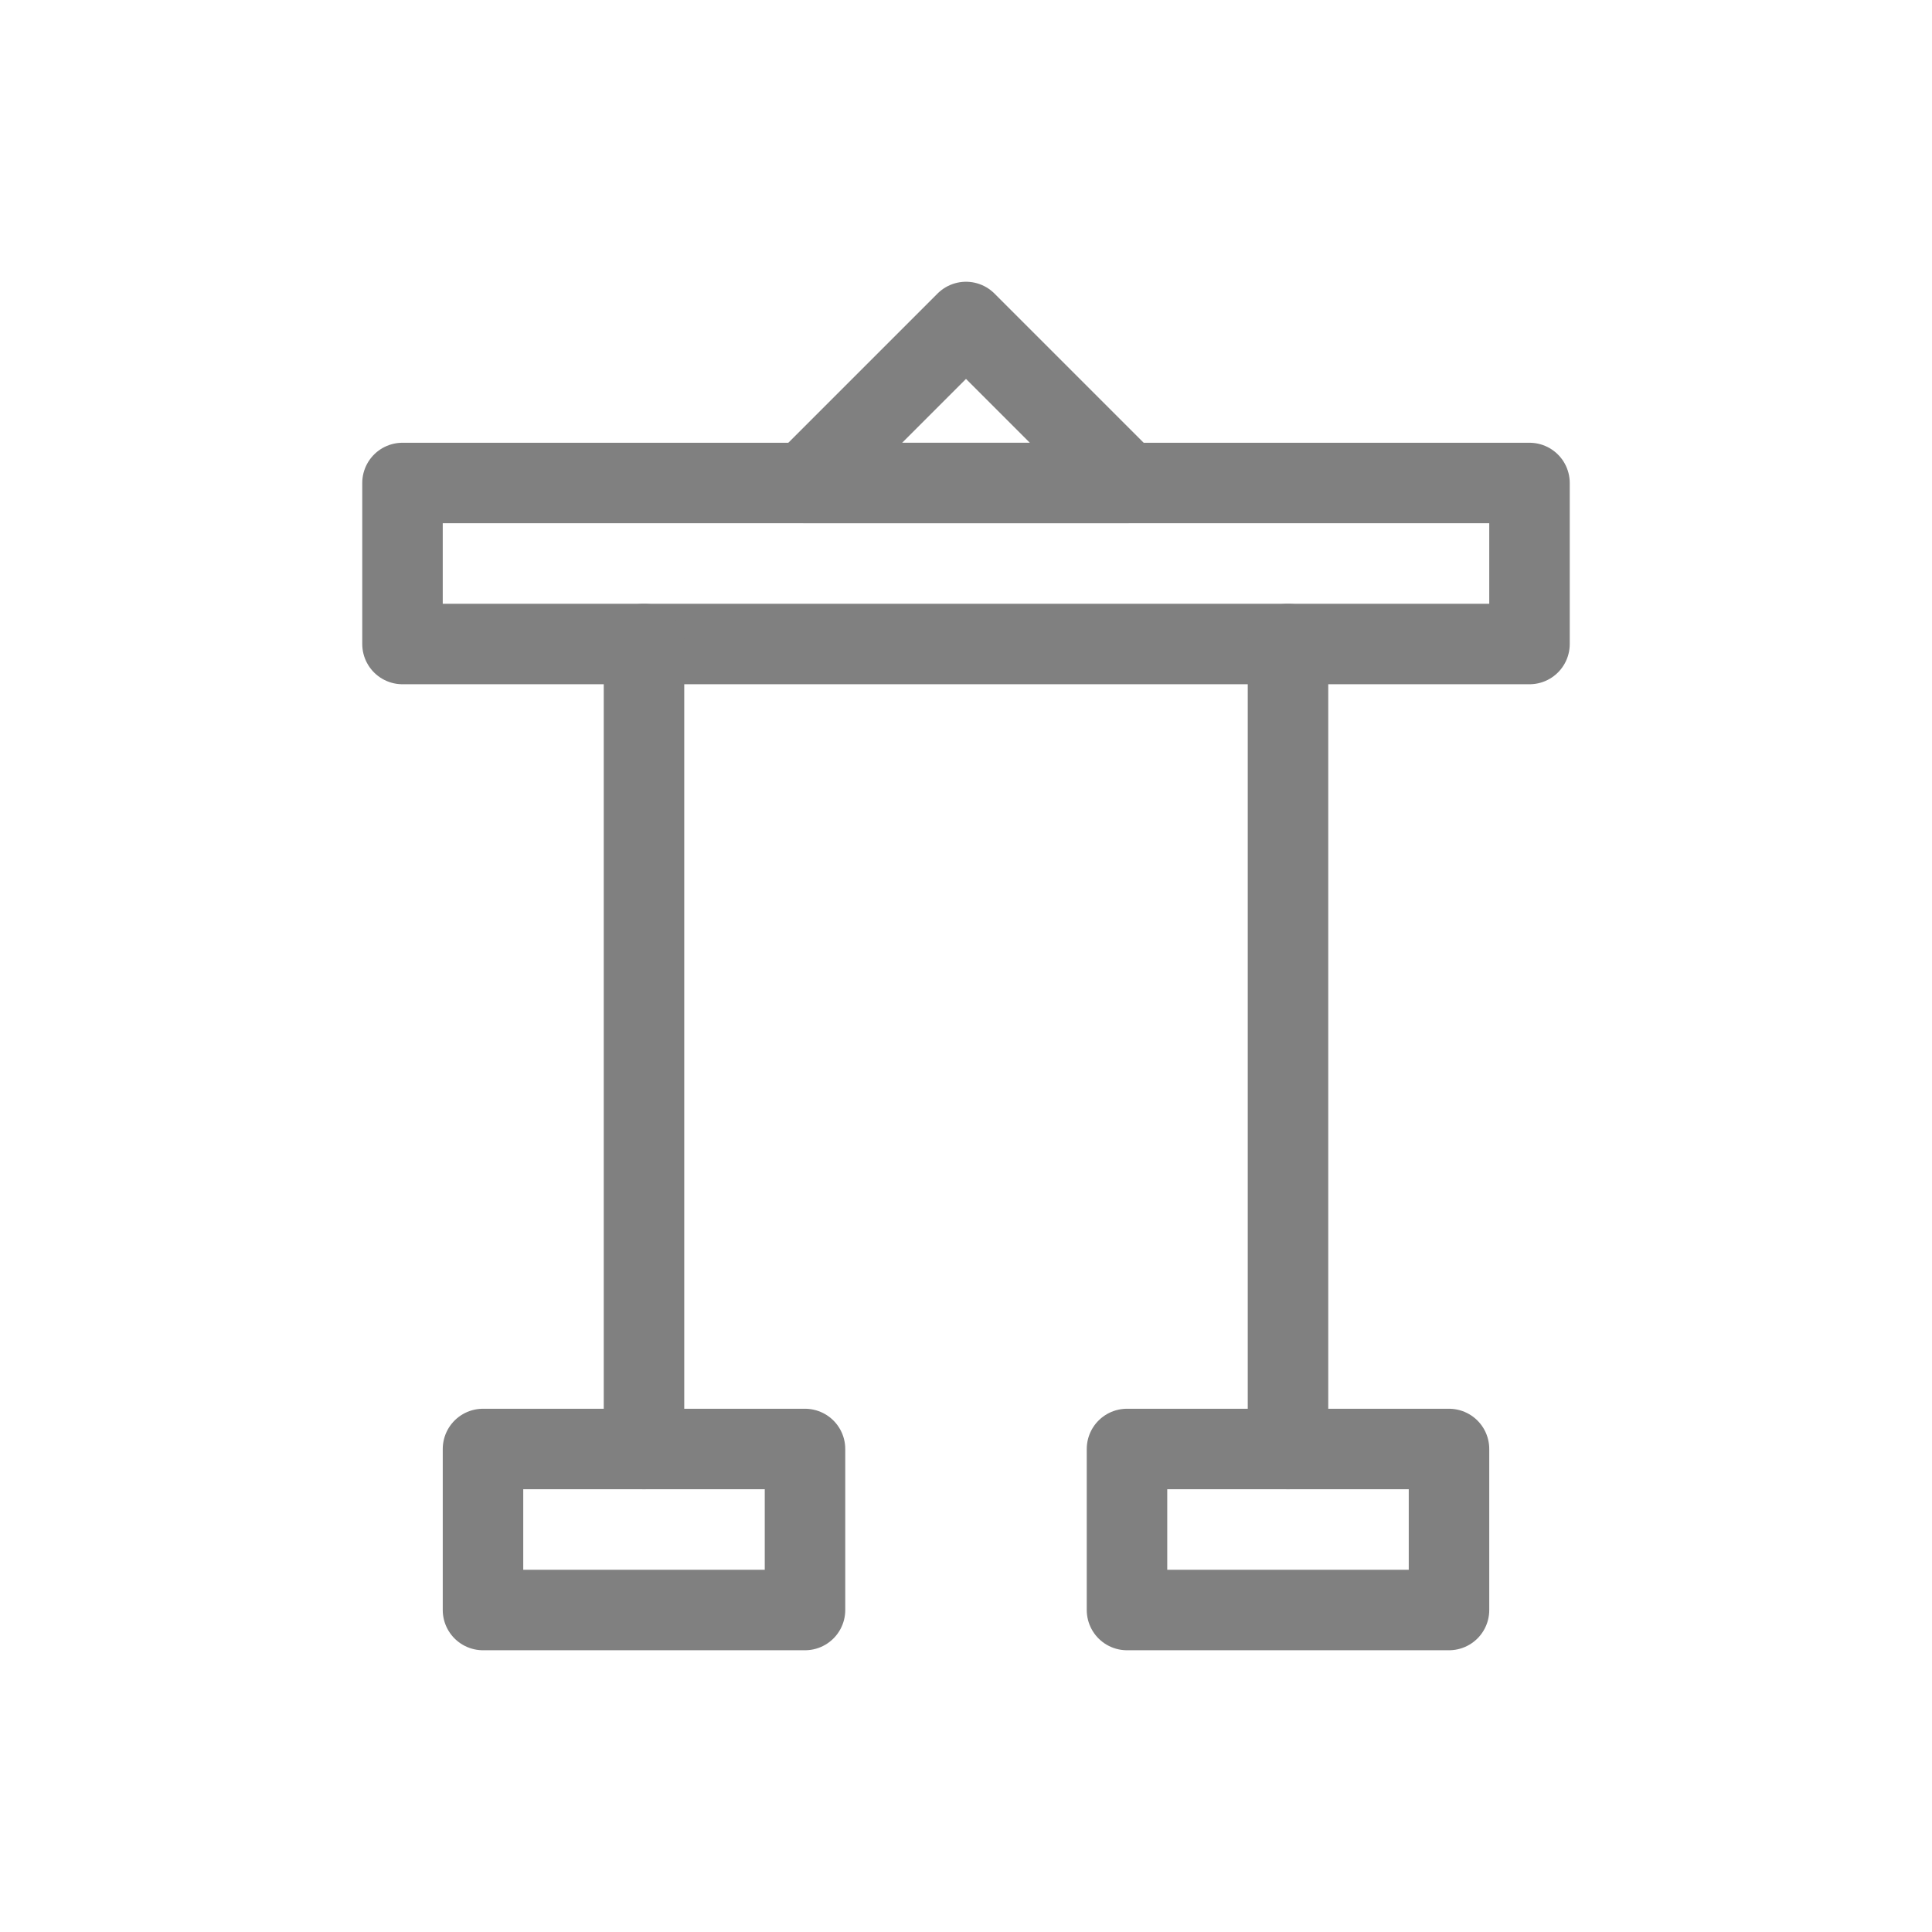
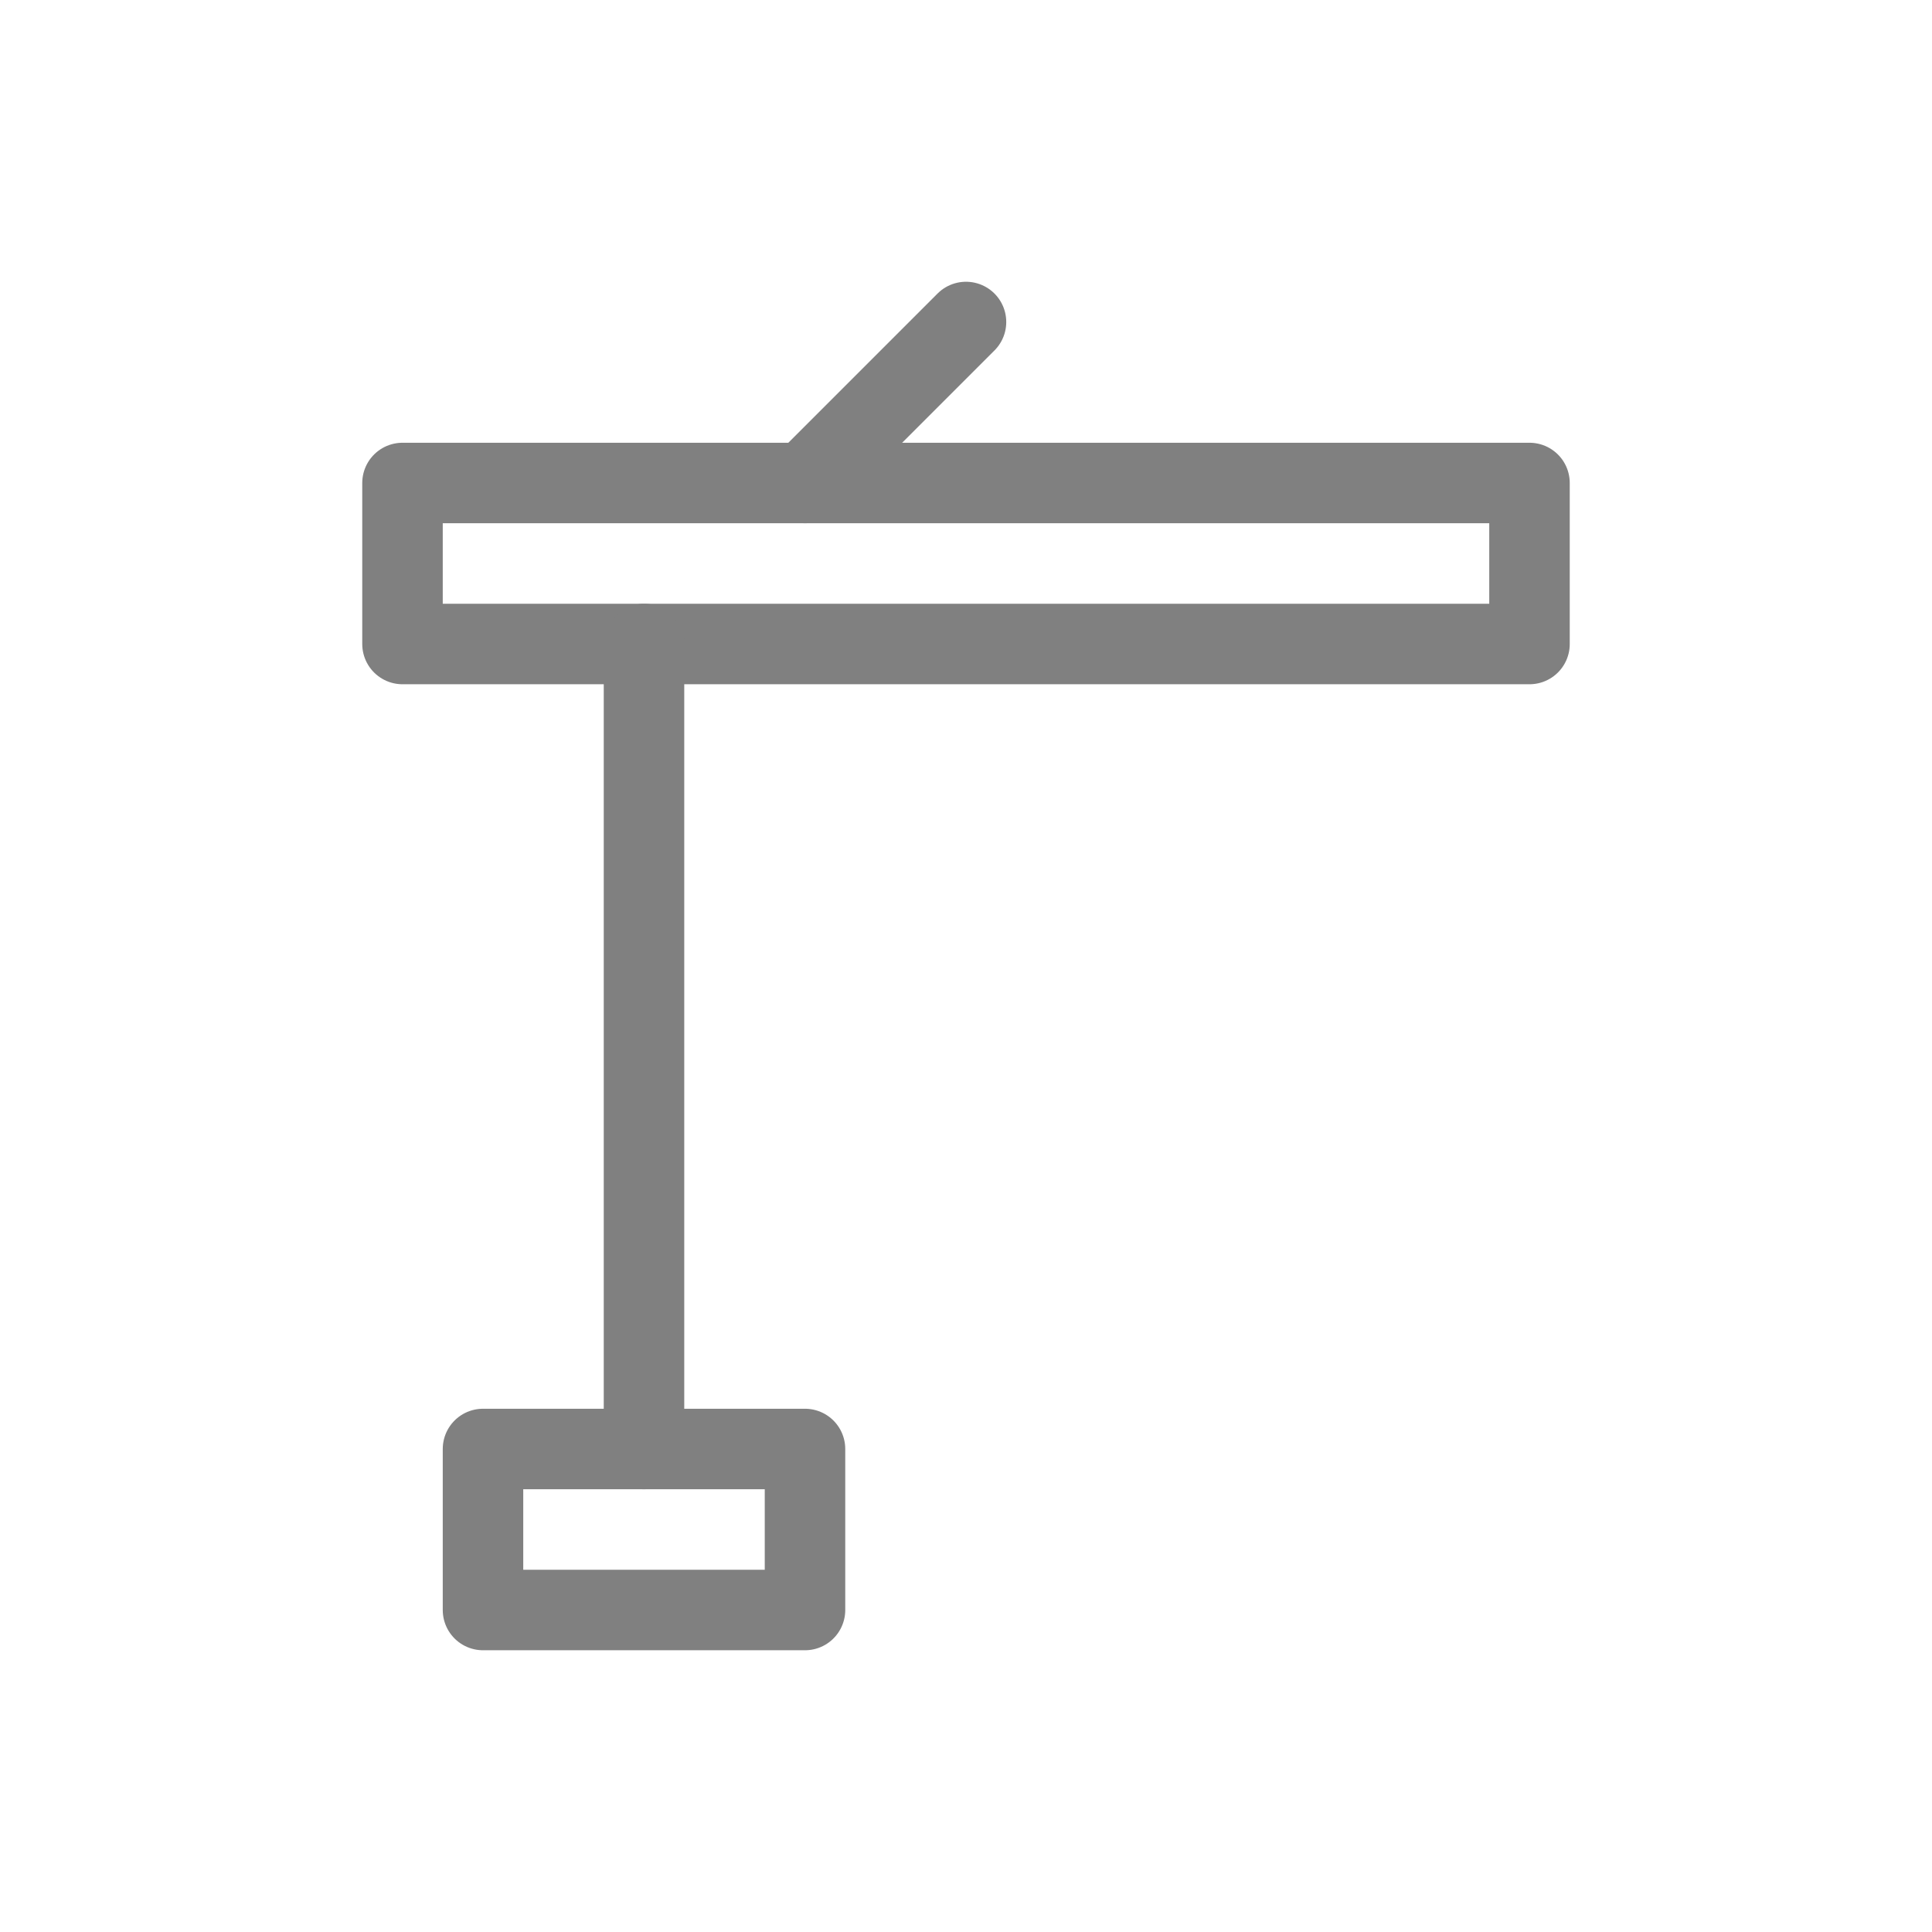
<svg xmlns="http://www.w3.org/2000/svg" viewBox="0 0 48 48">
-   <path d="M24 8L20 12H28L24 8Z" stroke="gray" stroke-width="2" fill="none" stroke-linecap="round" stroke-linejoin="round" />
+   <path d="M24 8L20 12L24 8Z" stroke="gray" stroke-width="2" fill="none" stroke-linecap="round" stroke-linejoin="round" />
  <rect x="10" y="12" width="28" height="4" stroke="gray" stroke-width="2" fill="none" stroke-linecap="round" stroke-linejoin="round" />
  <line x1="16" y1="16" x2="16" y2="36" stroke="gray" stroke-width="2" stroke-linecap="round" />
-   <line x1="32" y1="16" x2="32" y2="36" stroke="gray" stroke-width="2" stroke-linecap="round" />
  <rect x="12" y="36" width="8" height="4" stroke="gray" stroke-width="2" fill="none" stroke-linecap="round" stroke-linejoin="round" />
-   <rect x="28" y="36" width="8" height="4" stroke="gray" stroke-width="2" fill="none" stroke-linecap="round" stroke-linejoin="round" />
</svg>